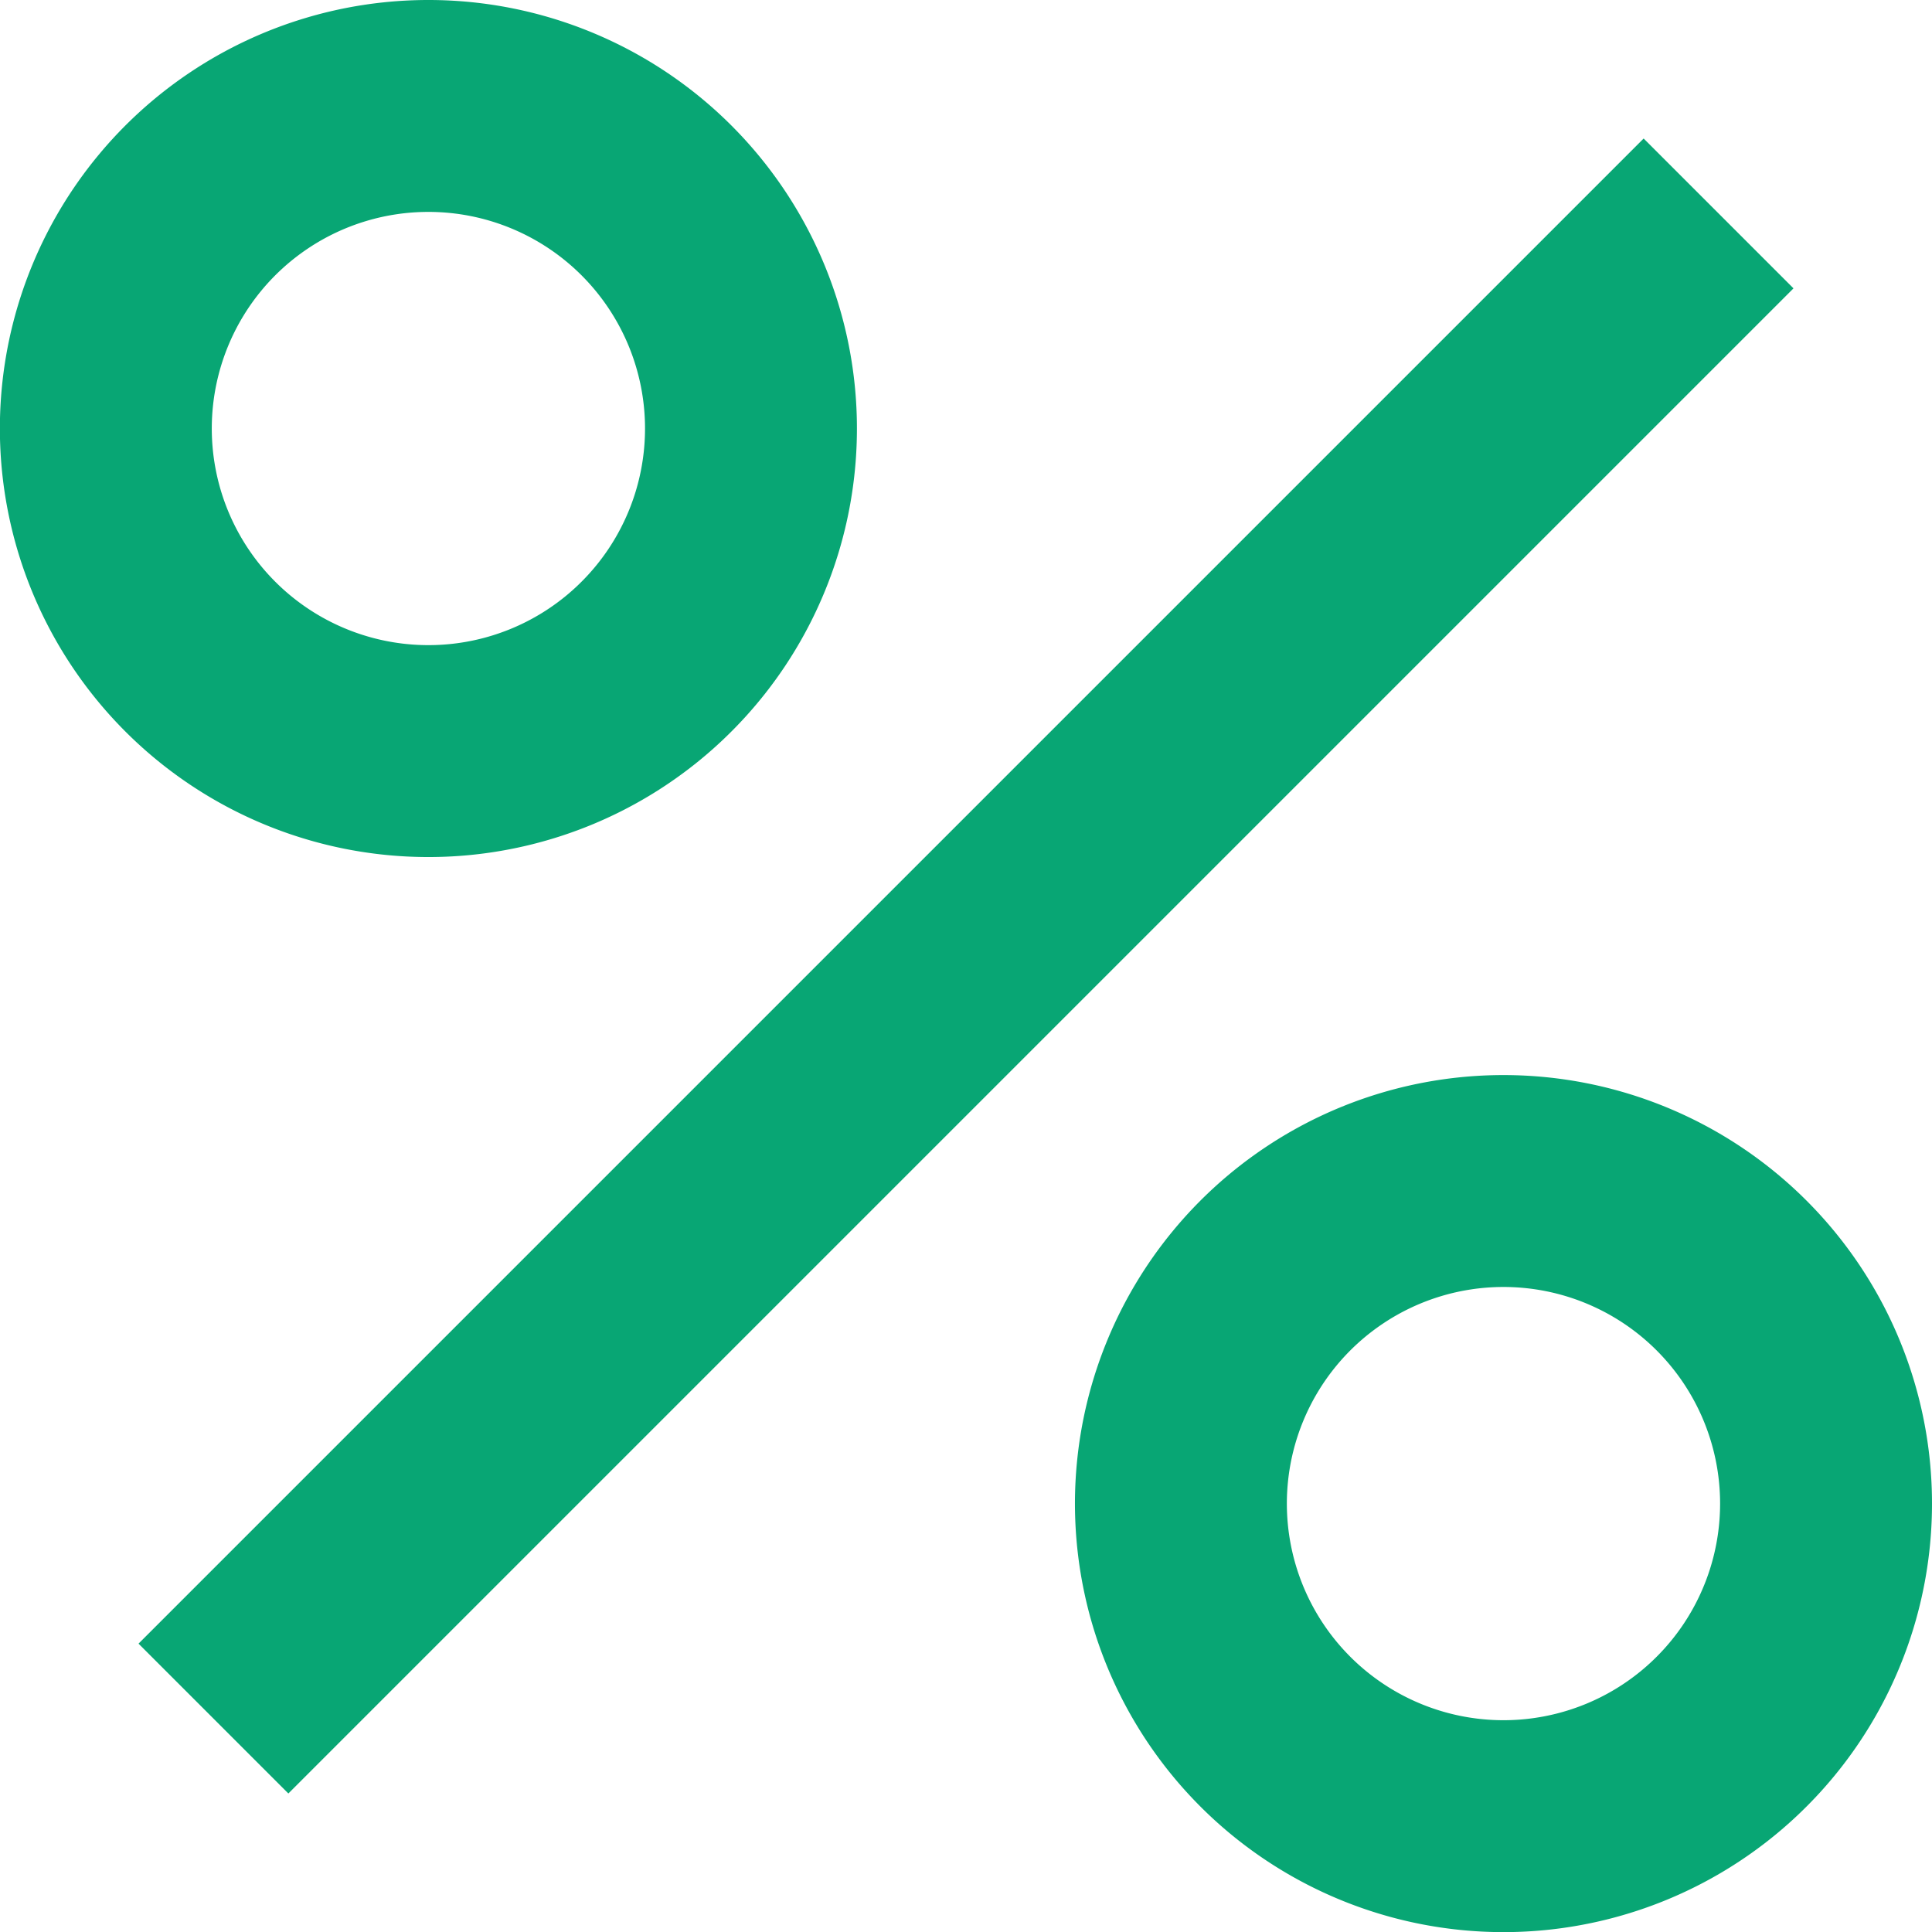
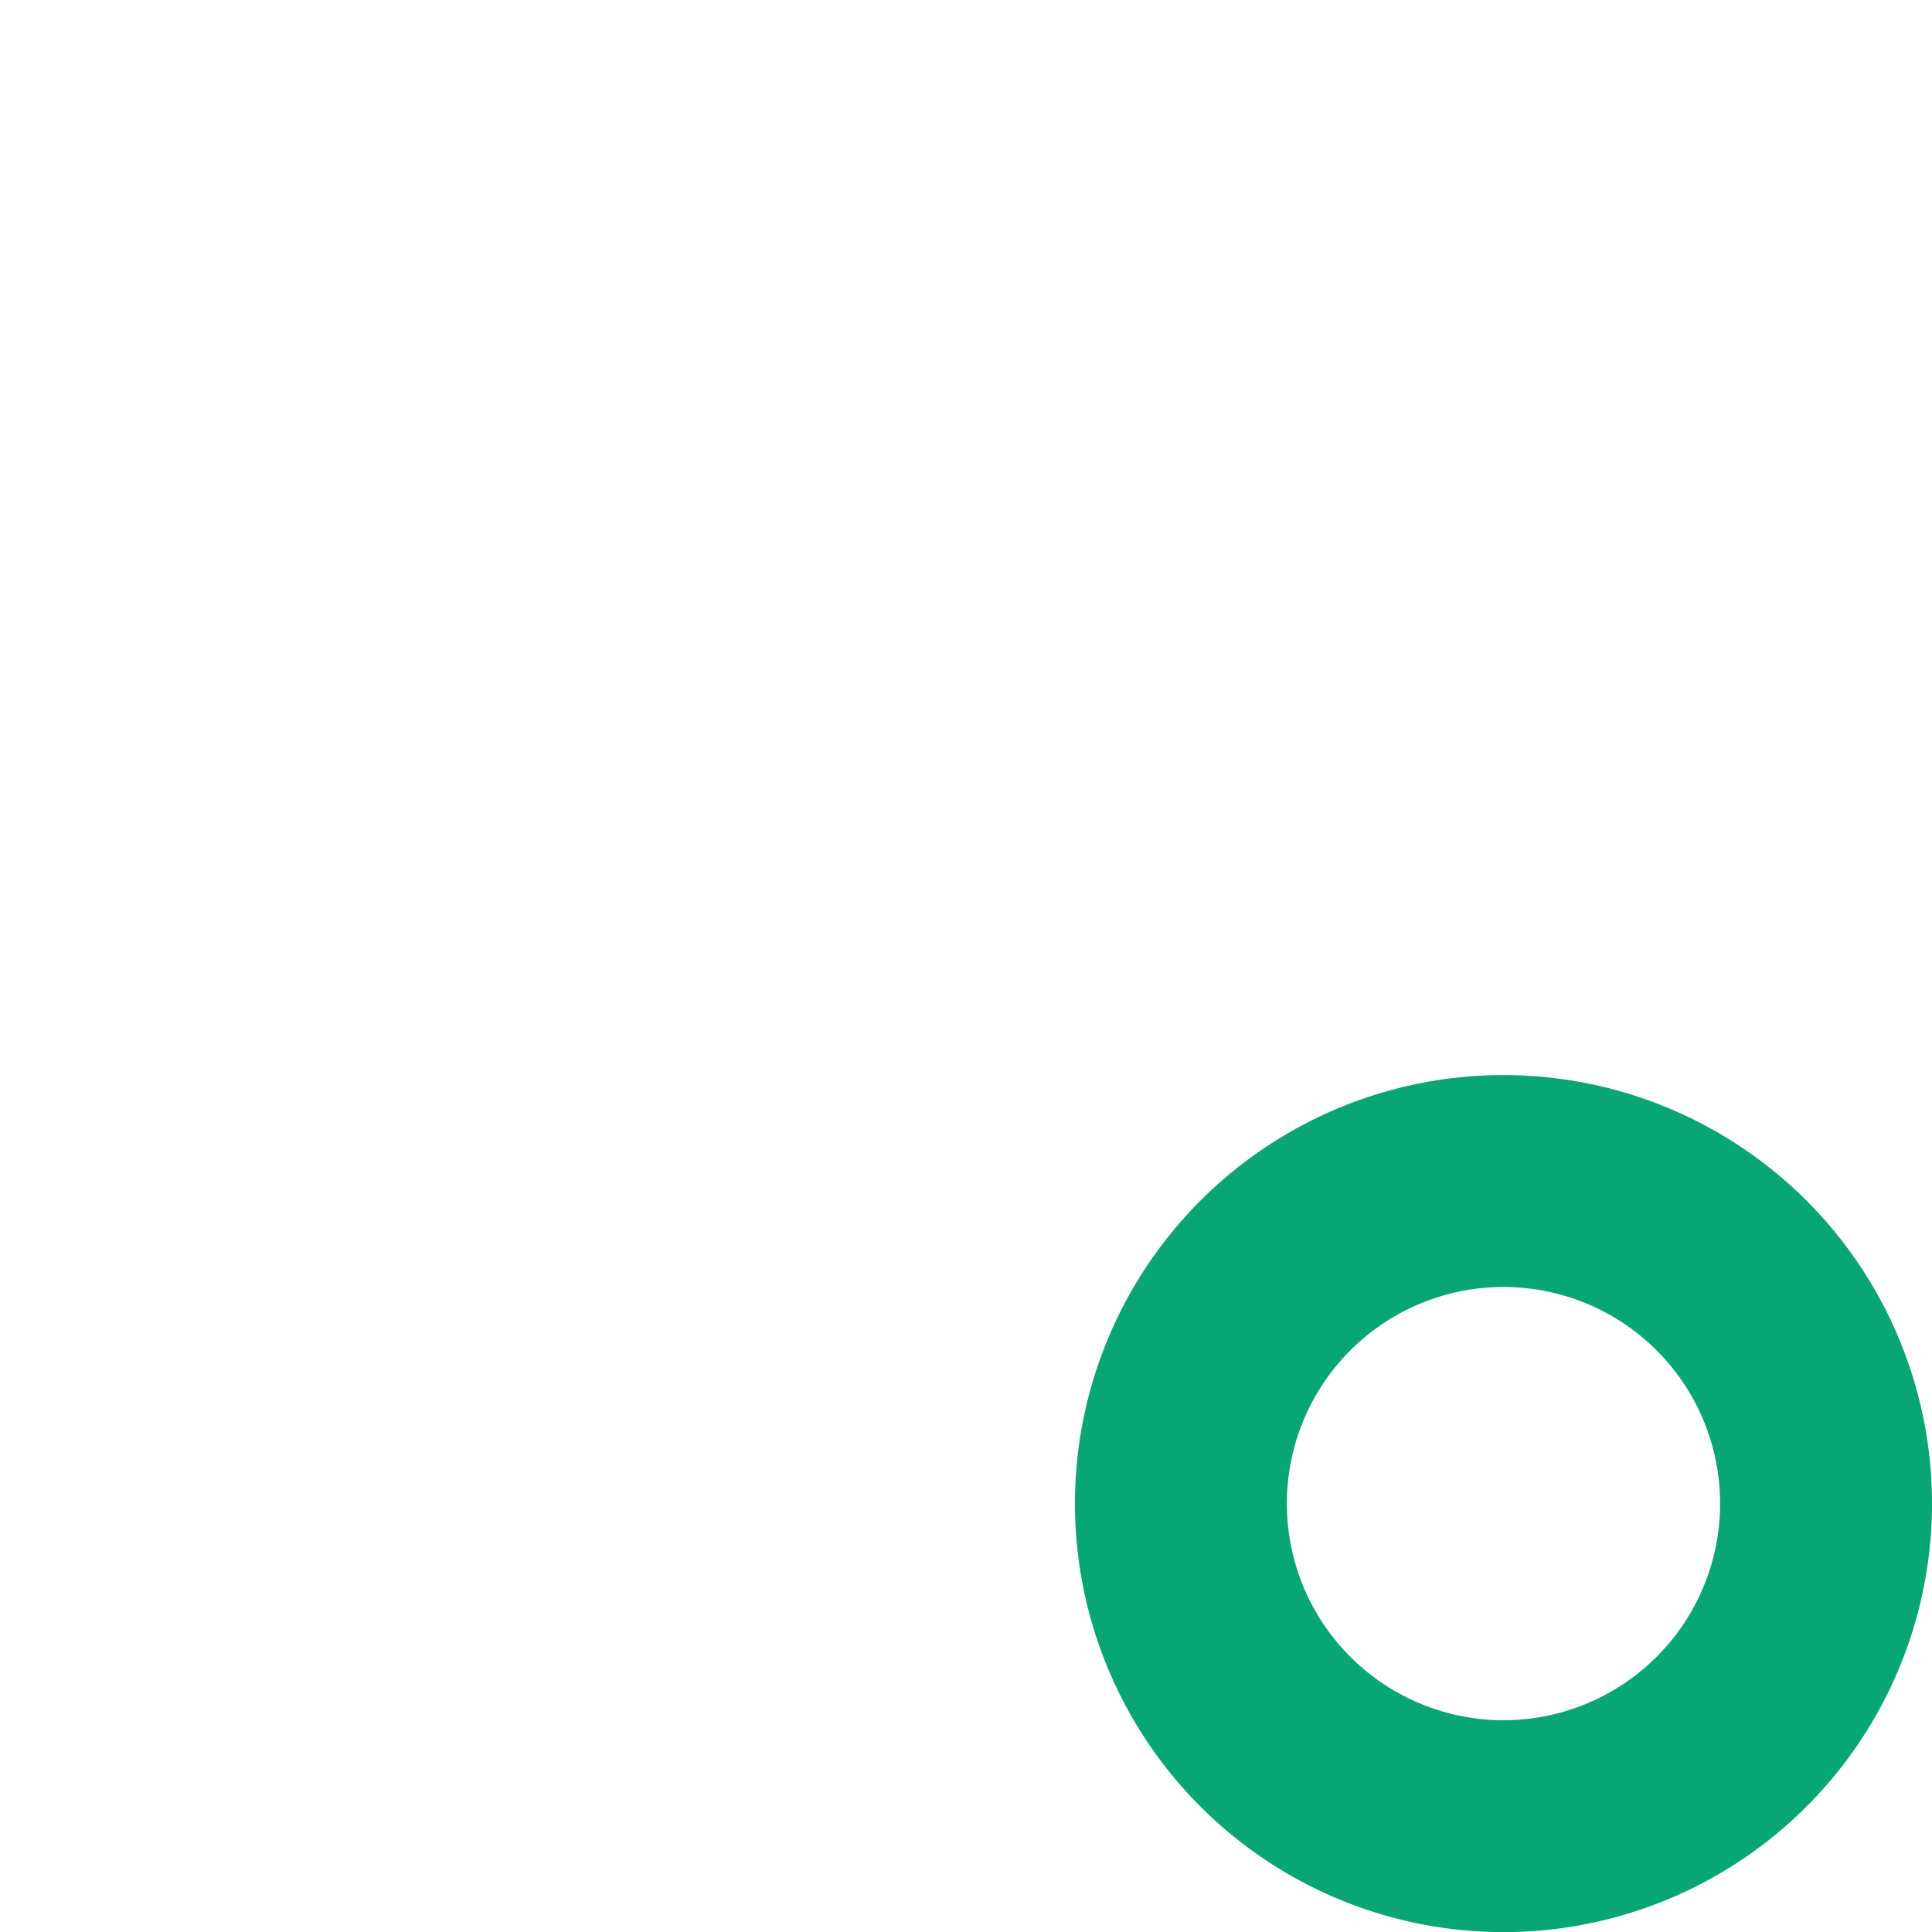
<svg xmlns="http://www.w3.org/2000/svg" width="16.411" height="16.411" viewBox="0 0 16.411 16.411">
  <g id="Icon_akar-percentage" data-name="Icon akar-percentage" transform="translate(0.9 0.9)">
-     <path id="Caminho_19" data-name="Caminho 19" d="M7.5,20.285,20.285,7.5" transform="translate(-6.587 -6.587)" fill="none" stroke="#08a674" stroke-linejoin="round" stroke-width="1.8" />
-     <path id="Caminho_20" data-name="Caminho 20" d="M11.479,8.74A2.74,2.74,0,1,1,8.74,6,2.74,2.74,0,0,1,11.479,8.74Z" transform="translate(-6 -6)" fill="none" stroke="#08a674" stroke-linejoin="round" stroke-width="1.8" />
    <path id="Caminho_21" data-name="Caminho 21" d="M26.479,23.74A2.74,2.74,0,1,1,23.74,21,2.74,2.74,0,0,1,26.479,23.74Z" transform="translate(-11.868 -11.868)" fill="none" stroke="#08a674" stroke-linejoin="round" stroke-width="1.8" />
  </g>
</svg>